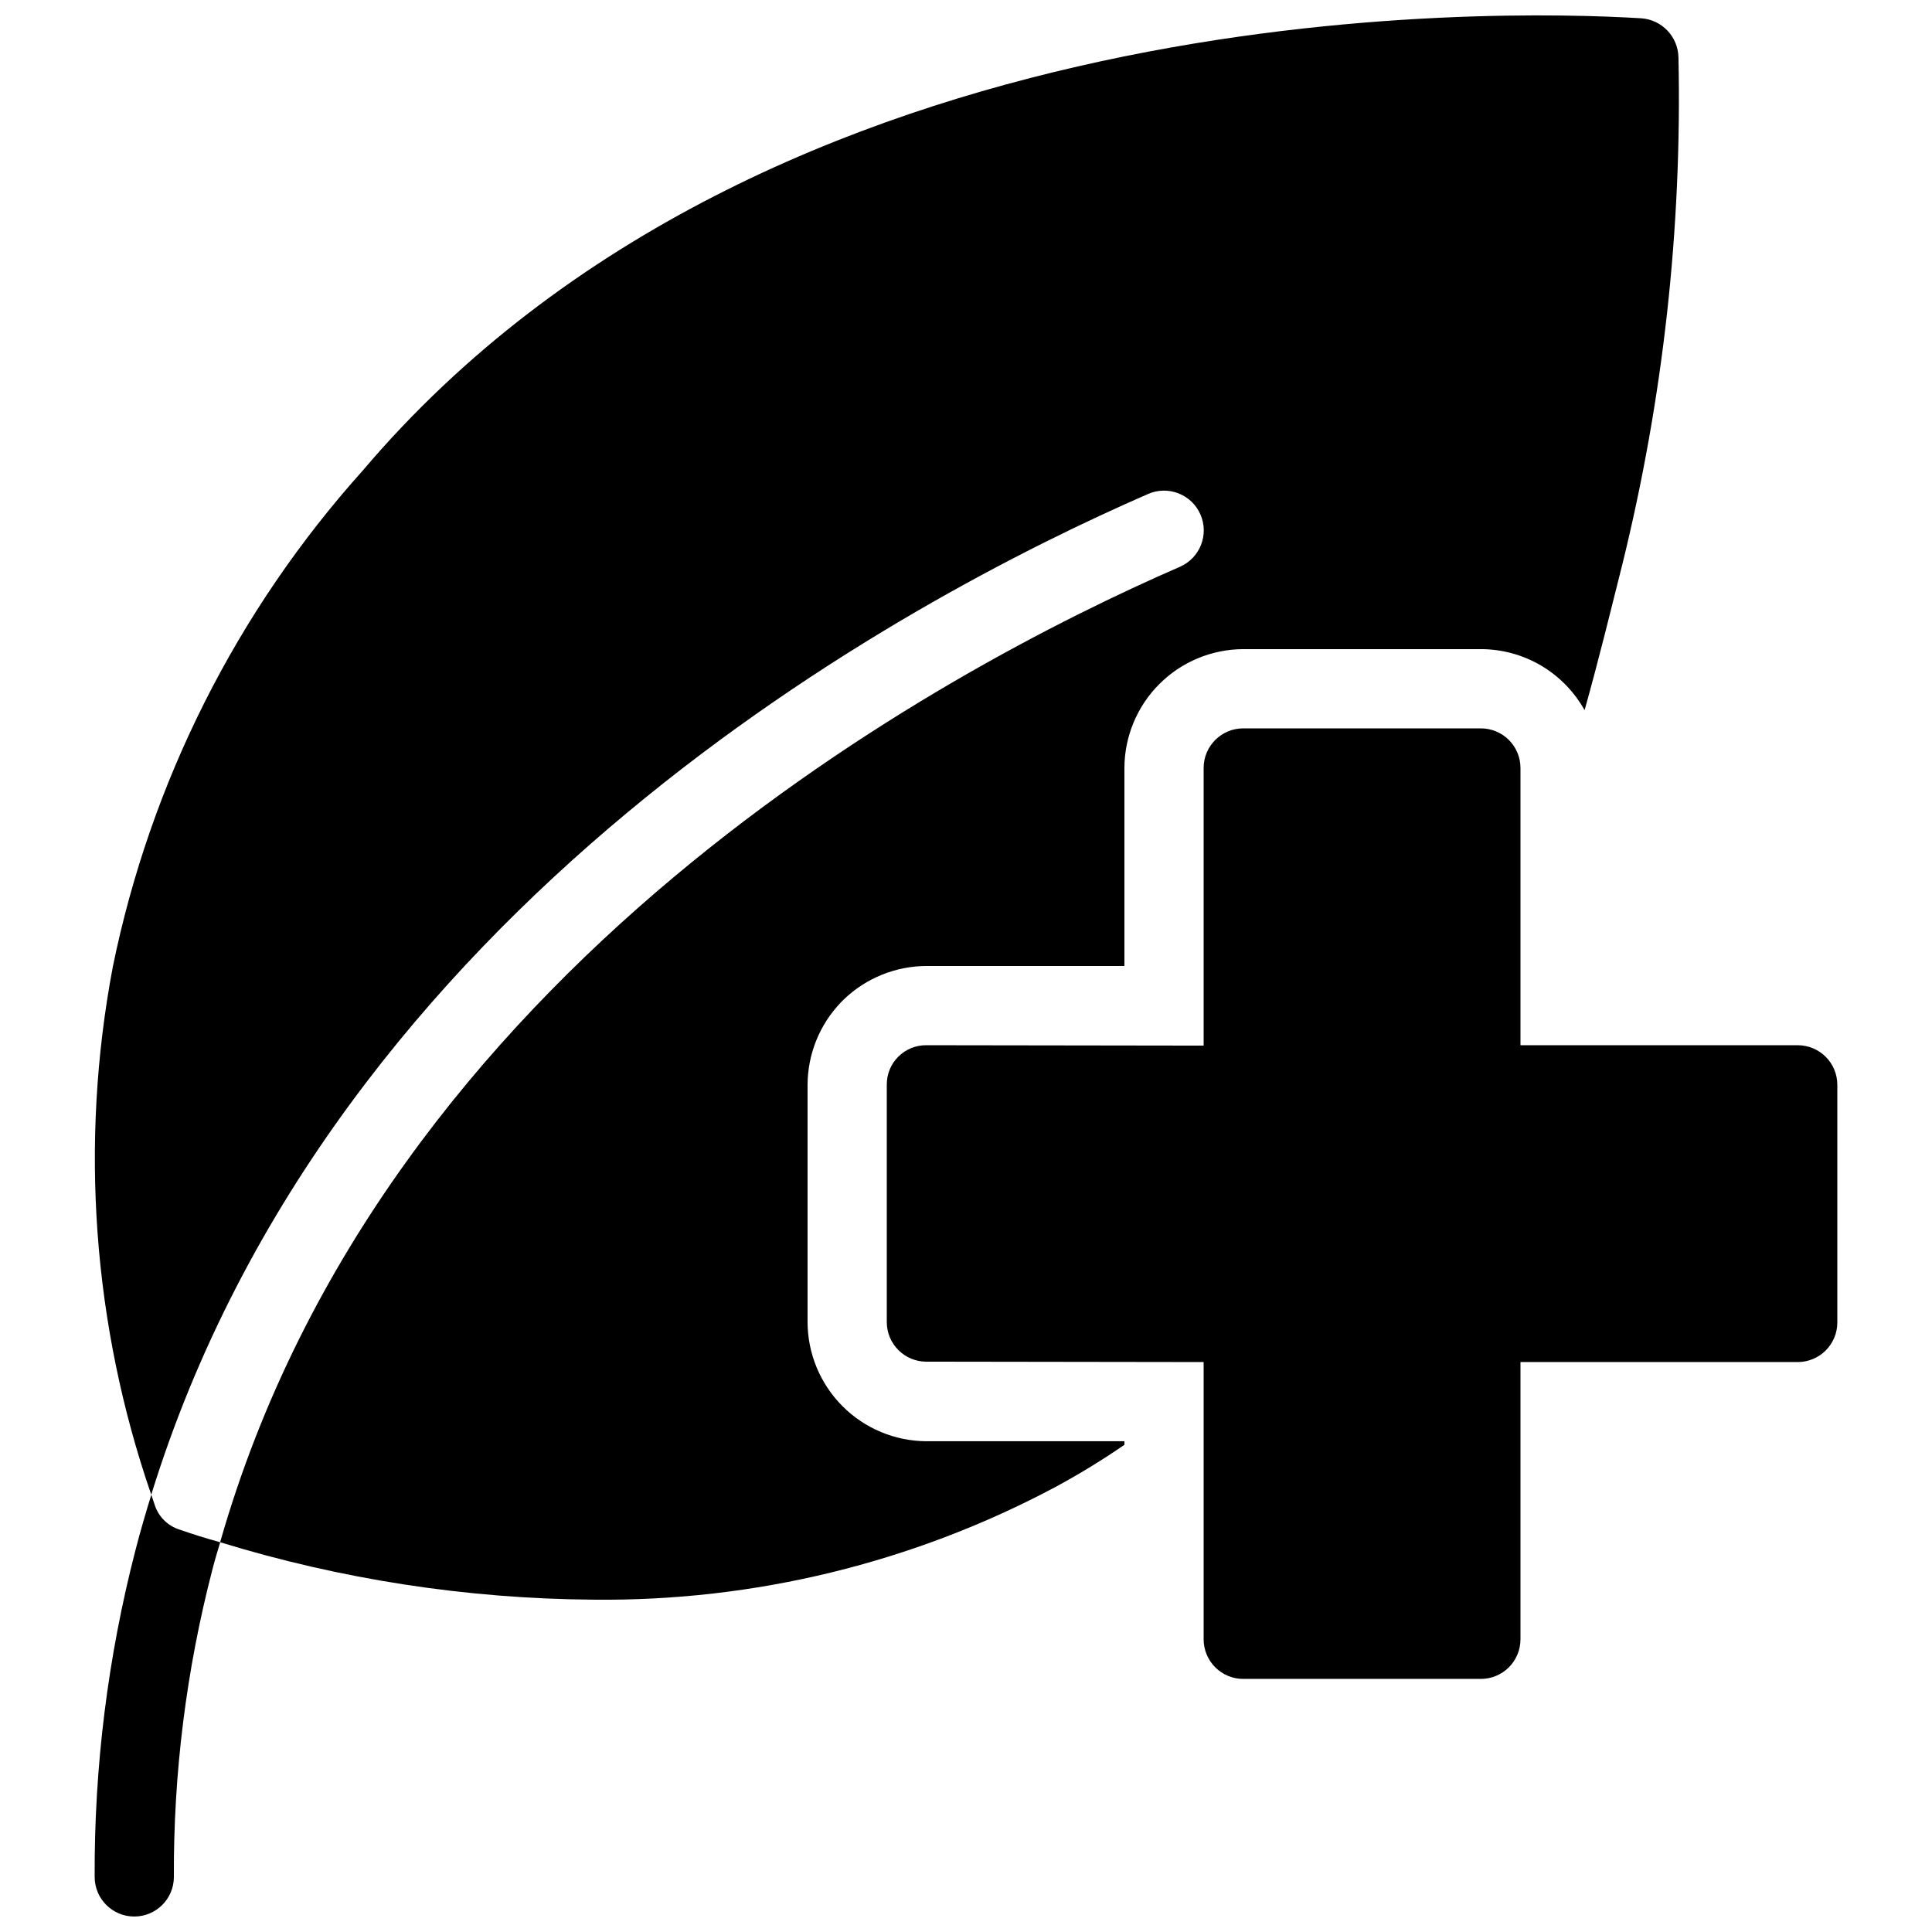
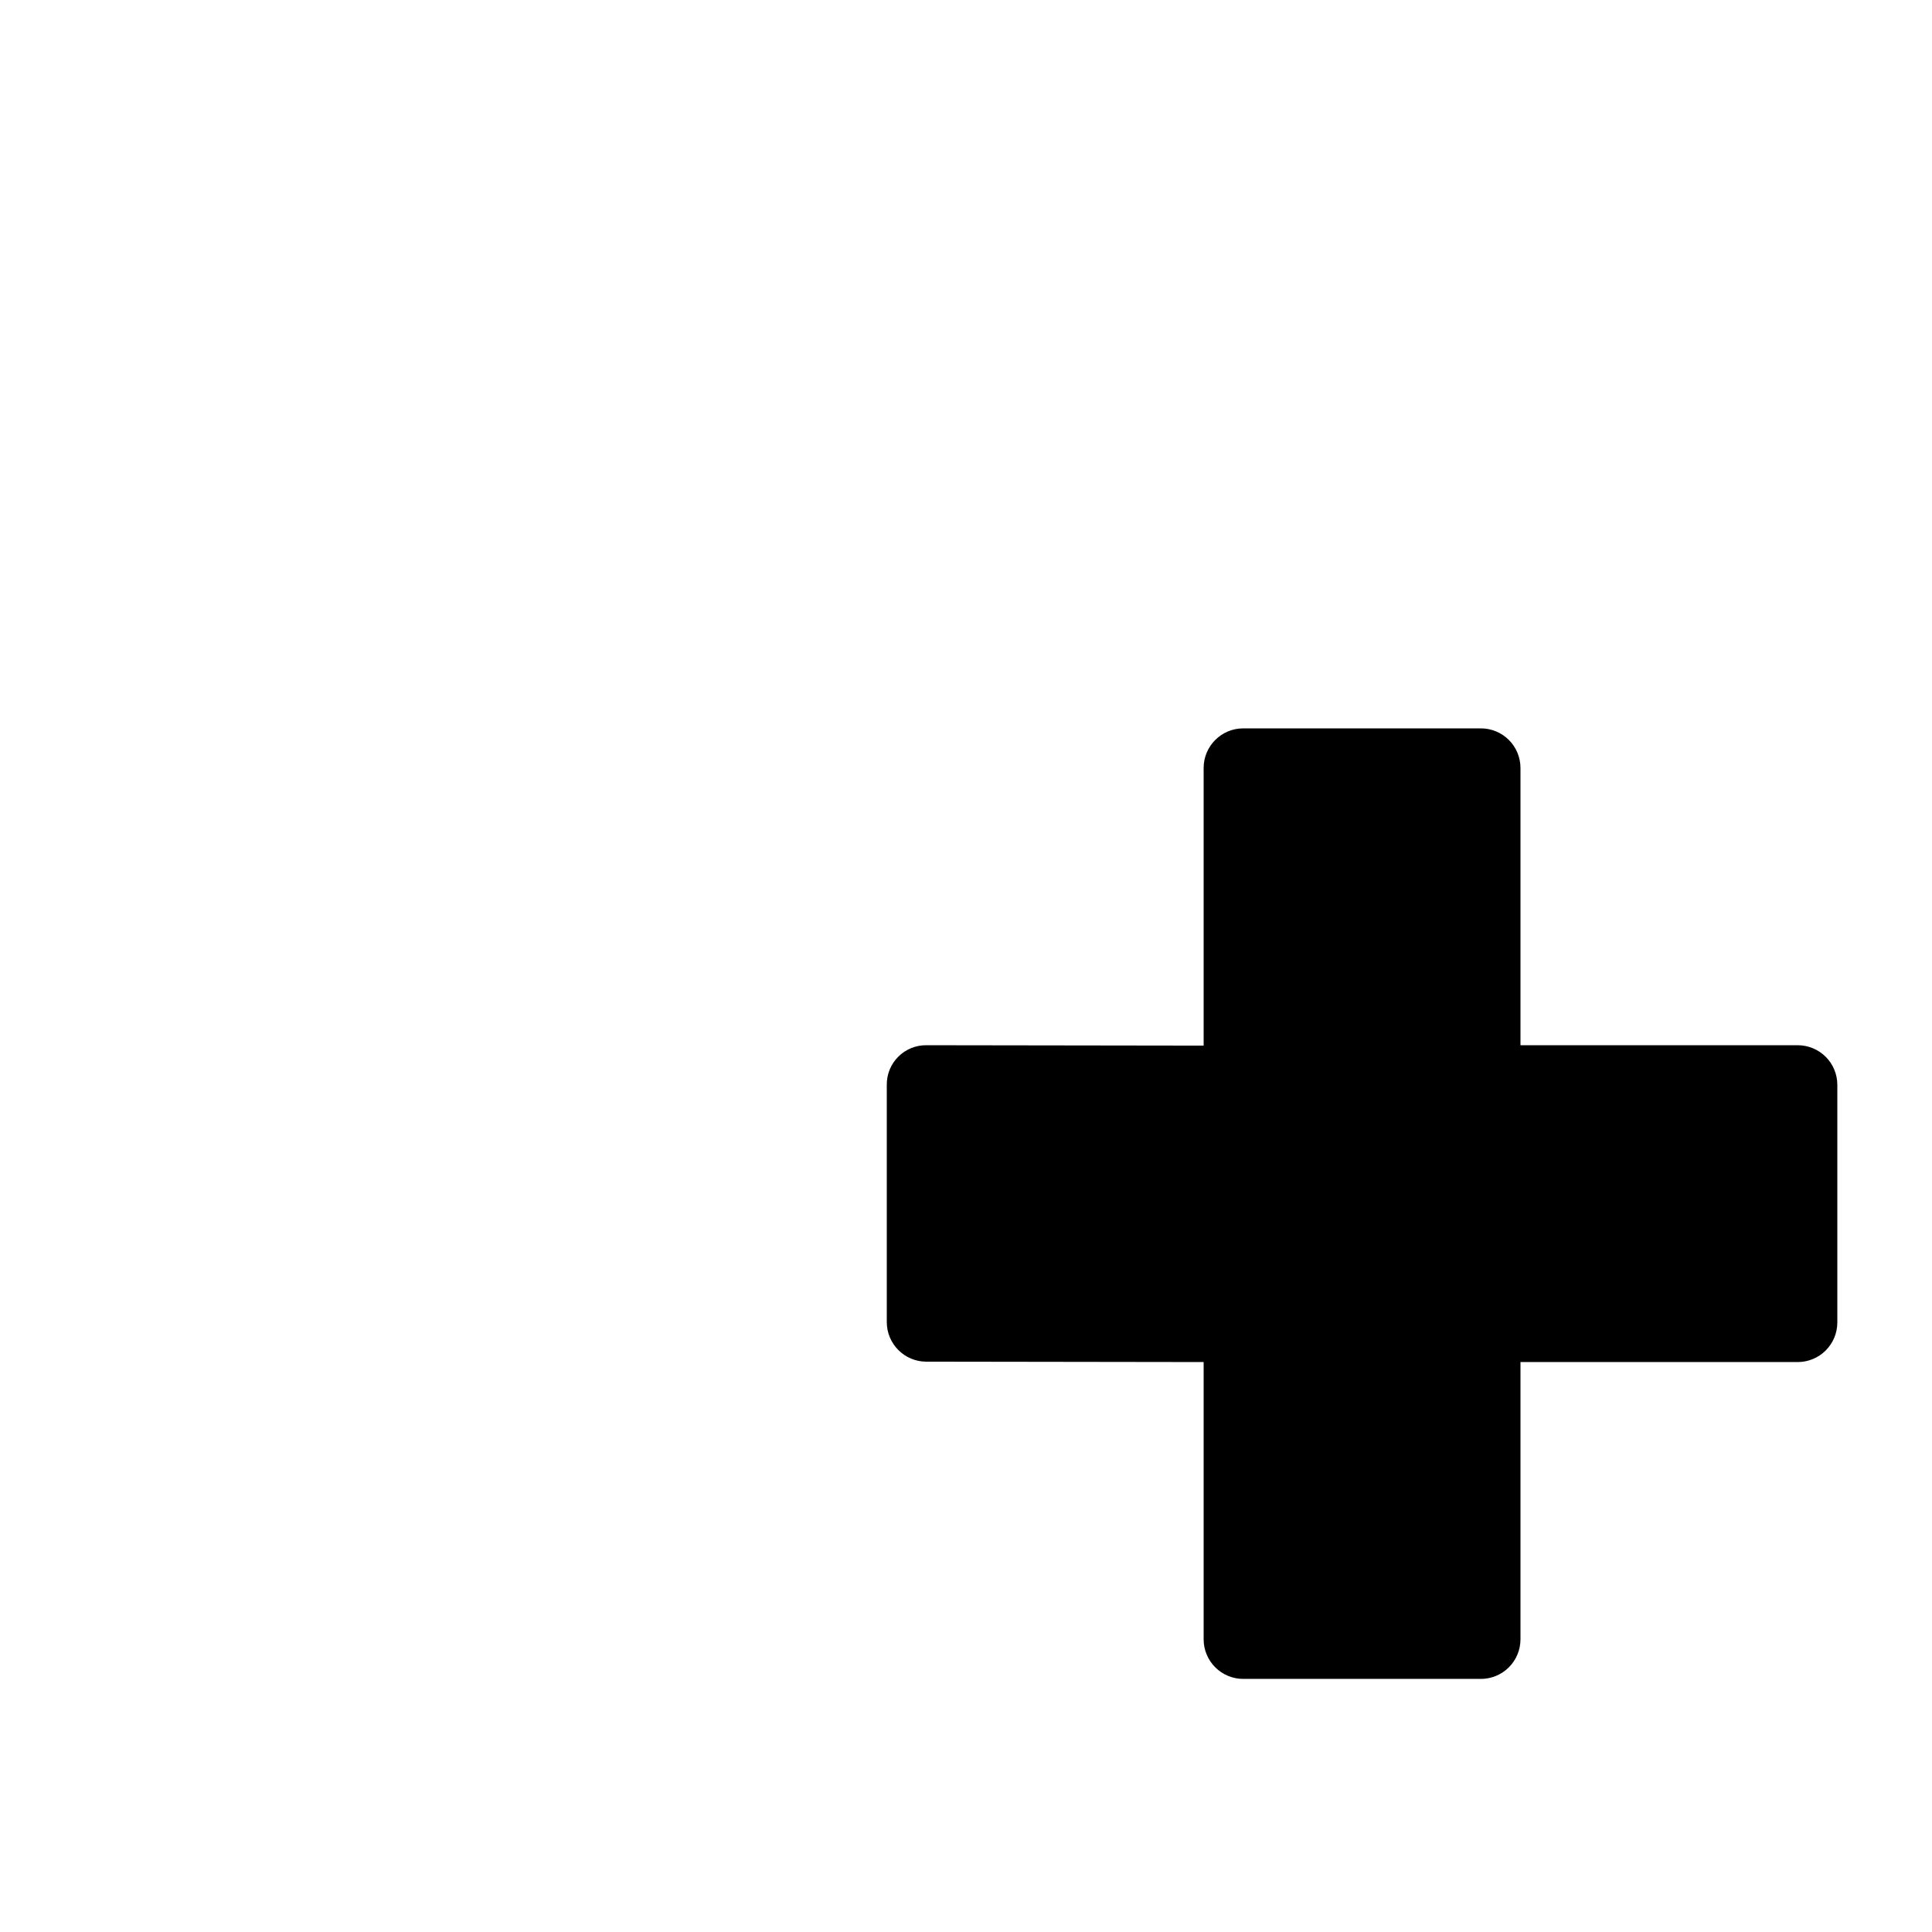
<svg xmlns="http://www.w3.org/2000/svg" width="800px" height="800px" version="1.1" viewBox="144 144 512 512">
  <defs>
    <clipPath id="b">
-       <path d="m169 148.09h420v419.91h-420z" />
-     </clipPath>
+       </clipPath>
    <clipPath id="a">
-       <path d="m169 540h34v111.9h-34z" />
-     </clipPath>
+       </clipPath>
  </defs>
  <g clip-path="url(#b)">
    <path d="m588.81 159.14c0.969 45.312-4.043 90.551-14.906 134.55-2.938 11.652-6.086 24.664-9.973 38.52h0.004c-2.727-4.902-6.711-8.984-11.543-11.832-4.836-2.844-10.34-4.348-15.949-4.352h-62.973c-8.344 0.031-16.336 3.356-22.234 9.254-5.898 5.898-9.227 13.891-9.254 22.234v52.48h-52.48c-8.141 0.031-15.957 3.191-21.832 8.824l-0.84 0.84c-5.629 5.875-8.785 13.688-8.816 21.824v62.871c0.02 8.352 3.34 16.363 9.238 22.281 5.894 5.918 13.895 9.262 22.25 9.309h52.48v0.945c-5.918 4.074-12.051 7.82-18.371 11.23-37.652 20.039-79.742 30.289-122.39 29.809-33.523-0.246-66.832-5.371-98.883-15.219 43.465-152.18 191.88-231.31 254.34-258.5 5.336-2.316 7.777-8.52 5.461-13.855-2.32-5.332-8.523-7.773-13.855-5.457-64.34 28.023-215.8 108.83-264.2 265.21-15.512-44.953-19.02-93.176-10.184-139.9 10.008-48.938 32.867-94.328 66.23-131.5 107.9-127.2 301.13-122.16 338.81-119.86 5.449 0.371 9.723 4.828 9.867 10.285z" />
  </g>
  <g clip-path="url(#a)">
    <path d="m202.36 552.71c-0.734 2.414-1.469 4.828-2.098 7.348h-0.004c-6.891 26.562-10.312 53.902-10.18 81.344 0 5.797-4.699 10.496-10.496 10.496s-10.496-4.699-10.496-10.496c-0.133-29.207 3.5-58.312 10.812-86.59 1.258-4.934 2.731-9.867 4.199-14.695l0.945 2.832h-0.004c1.031 3.047 3.445 5.422 6.508 6.402 3.359 1.156 6.93 2.312 10.812 3.359z" />
  </g>
  <path d="m630.91 431.49v62.977-0.004c0 2.785-1.105 5.457-3.074 7.422-1.969 1.969-4.637 3.074-7.422 3.074h-73.473v73.473c0 2.785-1.105 5.453-3.074 7.422s-4.637 3.074-7.422 3.074h-62.973c-5.797 0-10.496-4.699-10.496-10.496v-73.473l-73.473-0.105v0.004c-5.797 0-10.496-4.699-10.496-10.496v-62.871c-0.031-2.793 1.066-5.481 3.043-7.453 1.973-1.977 4.66-3.074 7.453-3.043l73.473 0.105v-73.578c0-5.797 4.699-10.496 10.496-10.496h62.977-0.004c2.785 0 5.453 1.105 7.422 3.074s3.074 4.637 3.074 7.422v73.473h73.473c2.785 0 5.453 1.105 7.422 3.074 1.969 1.965 3.074 4.637 3.074 7.422z" />
</svg>